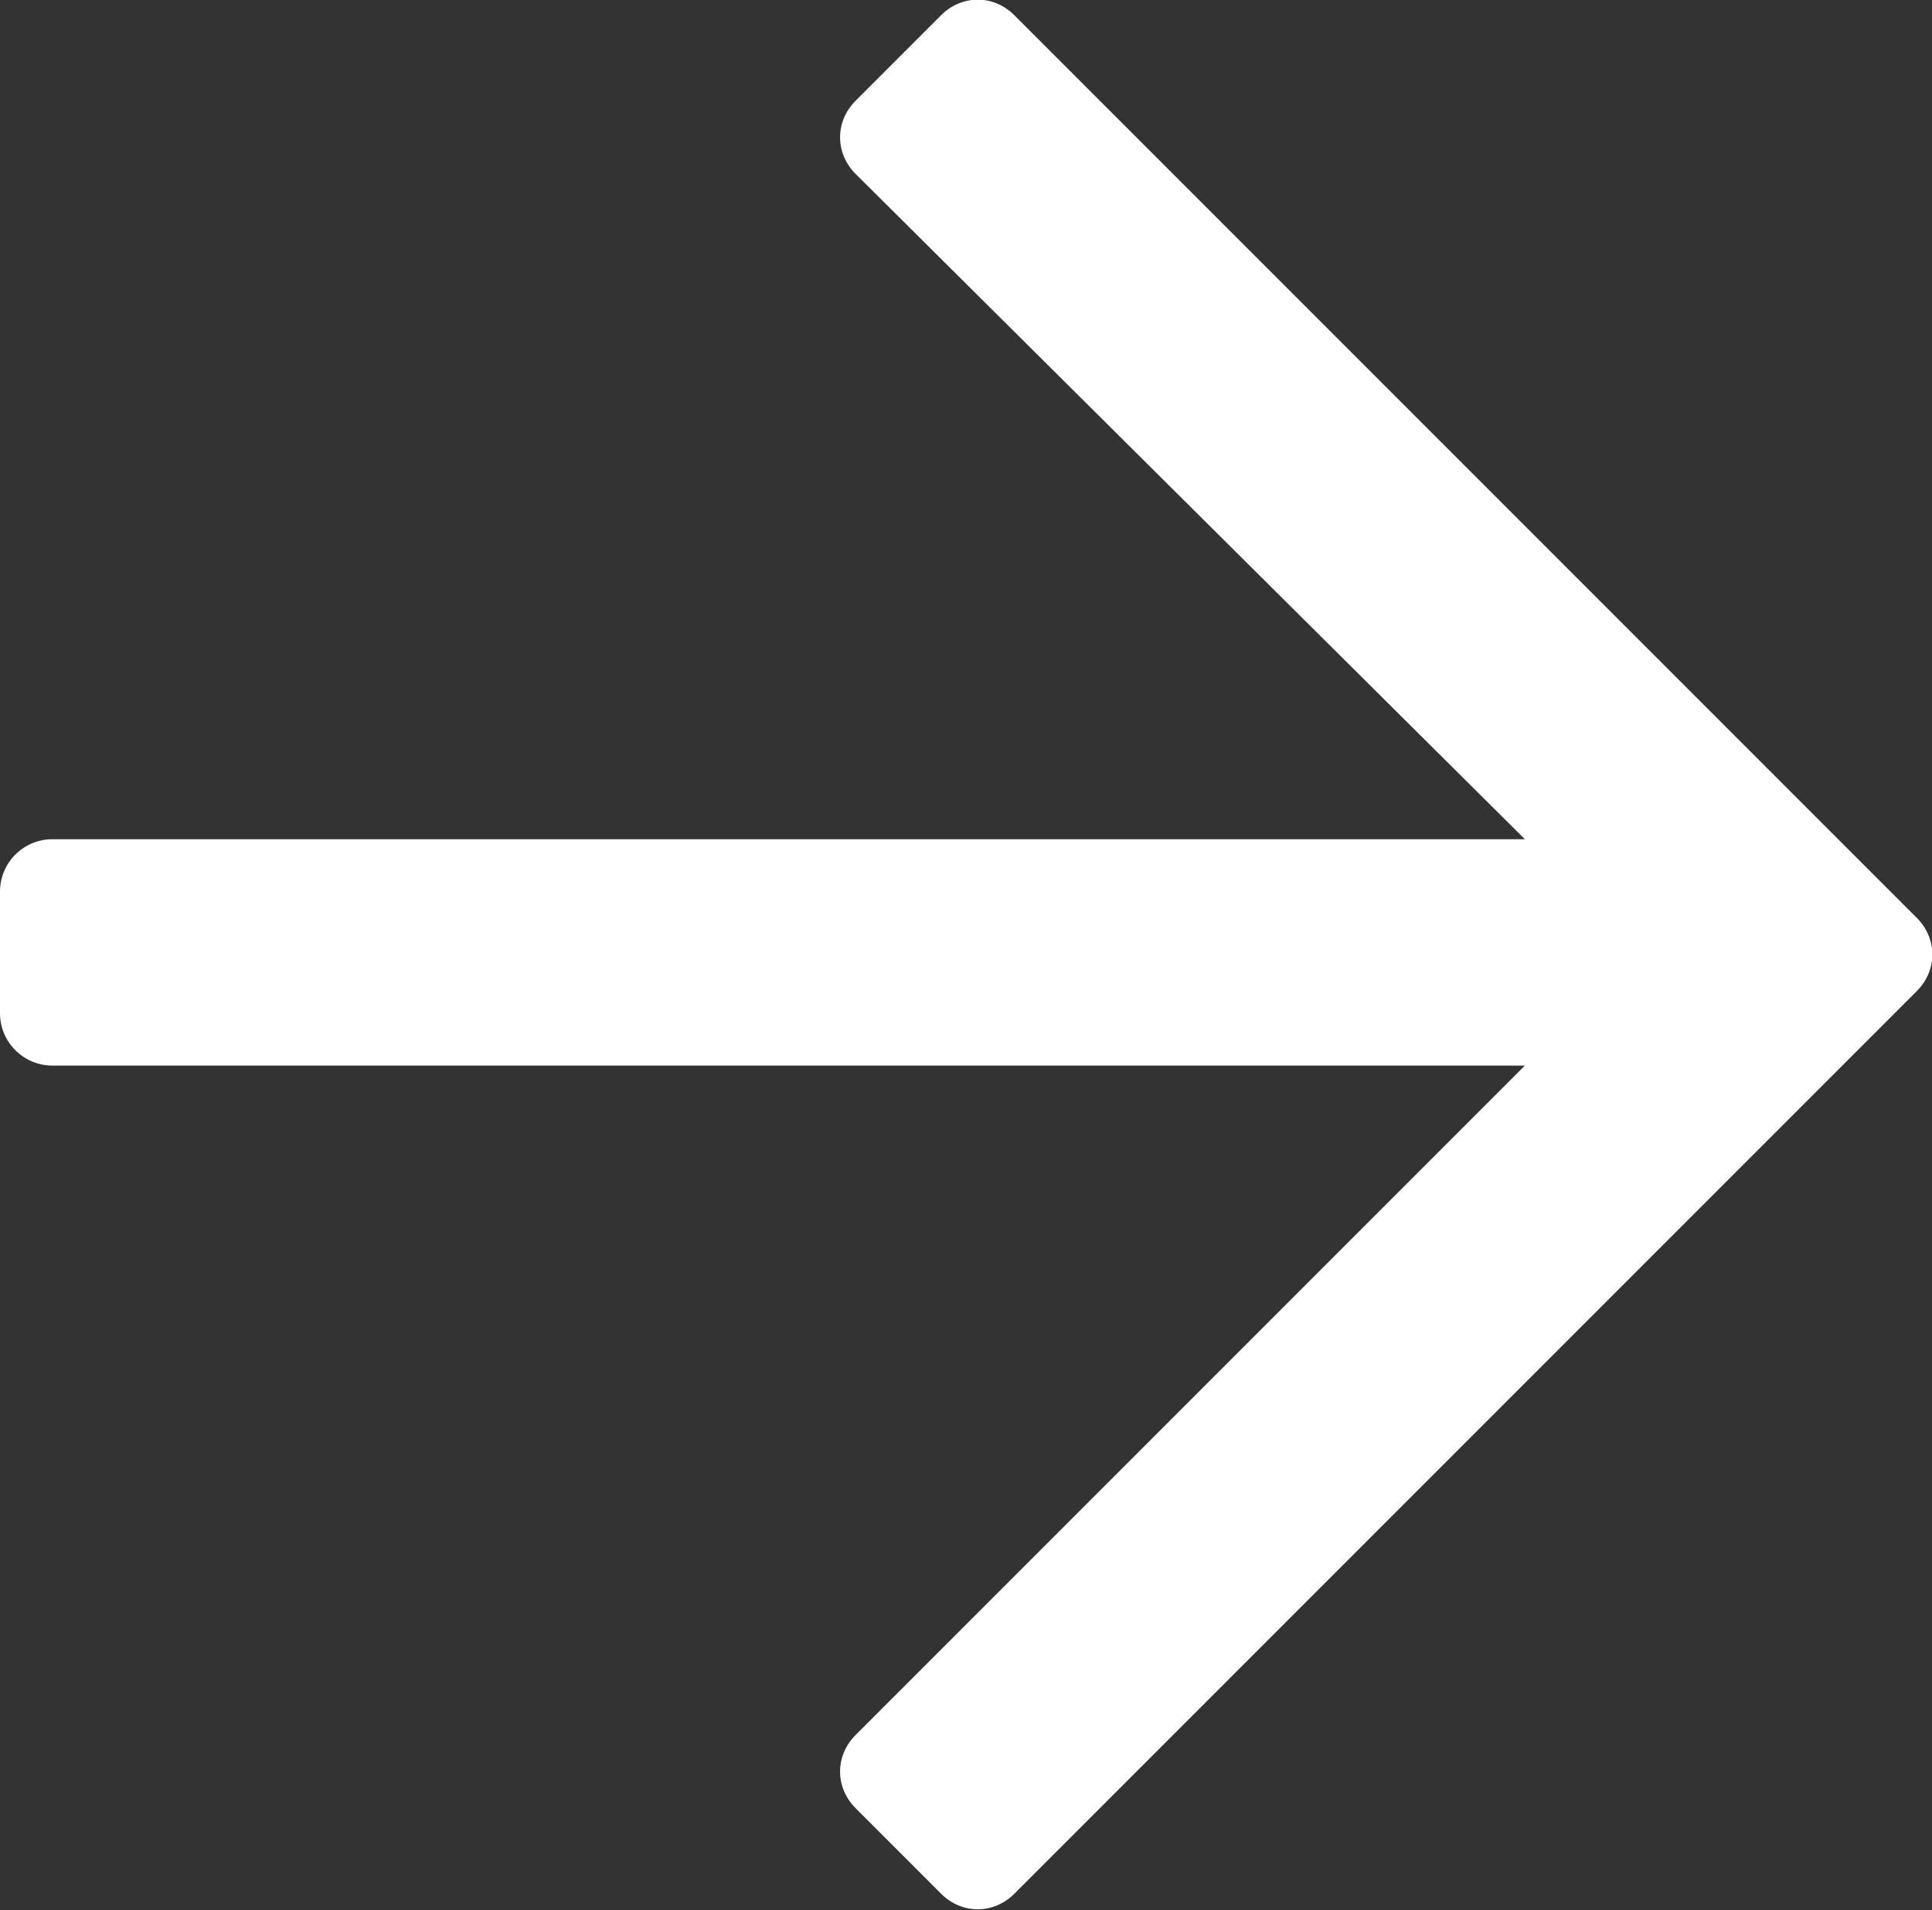
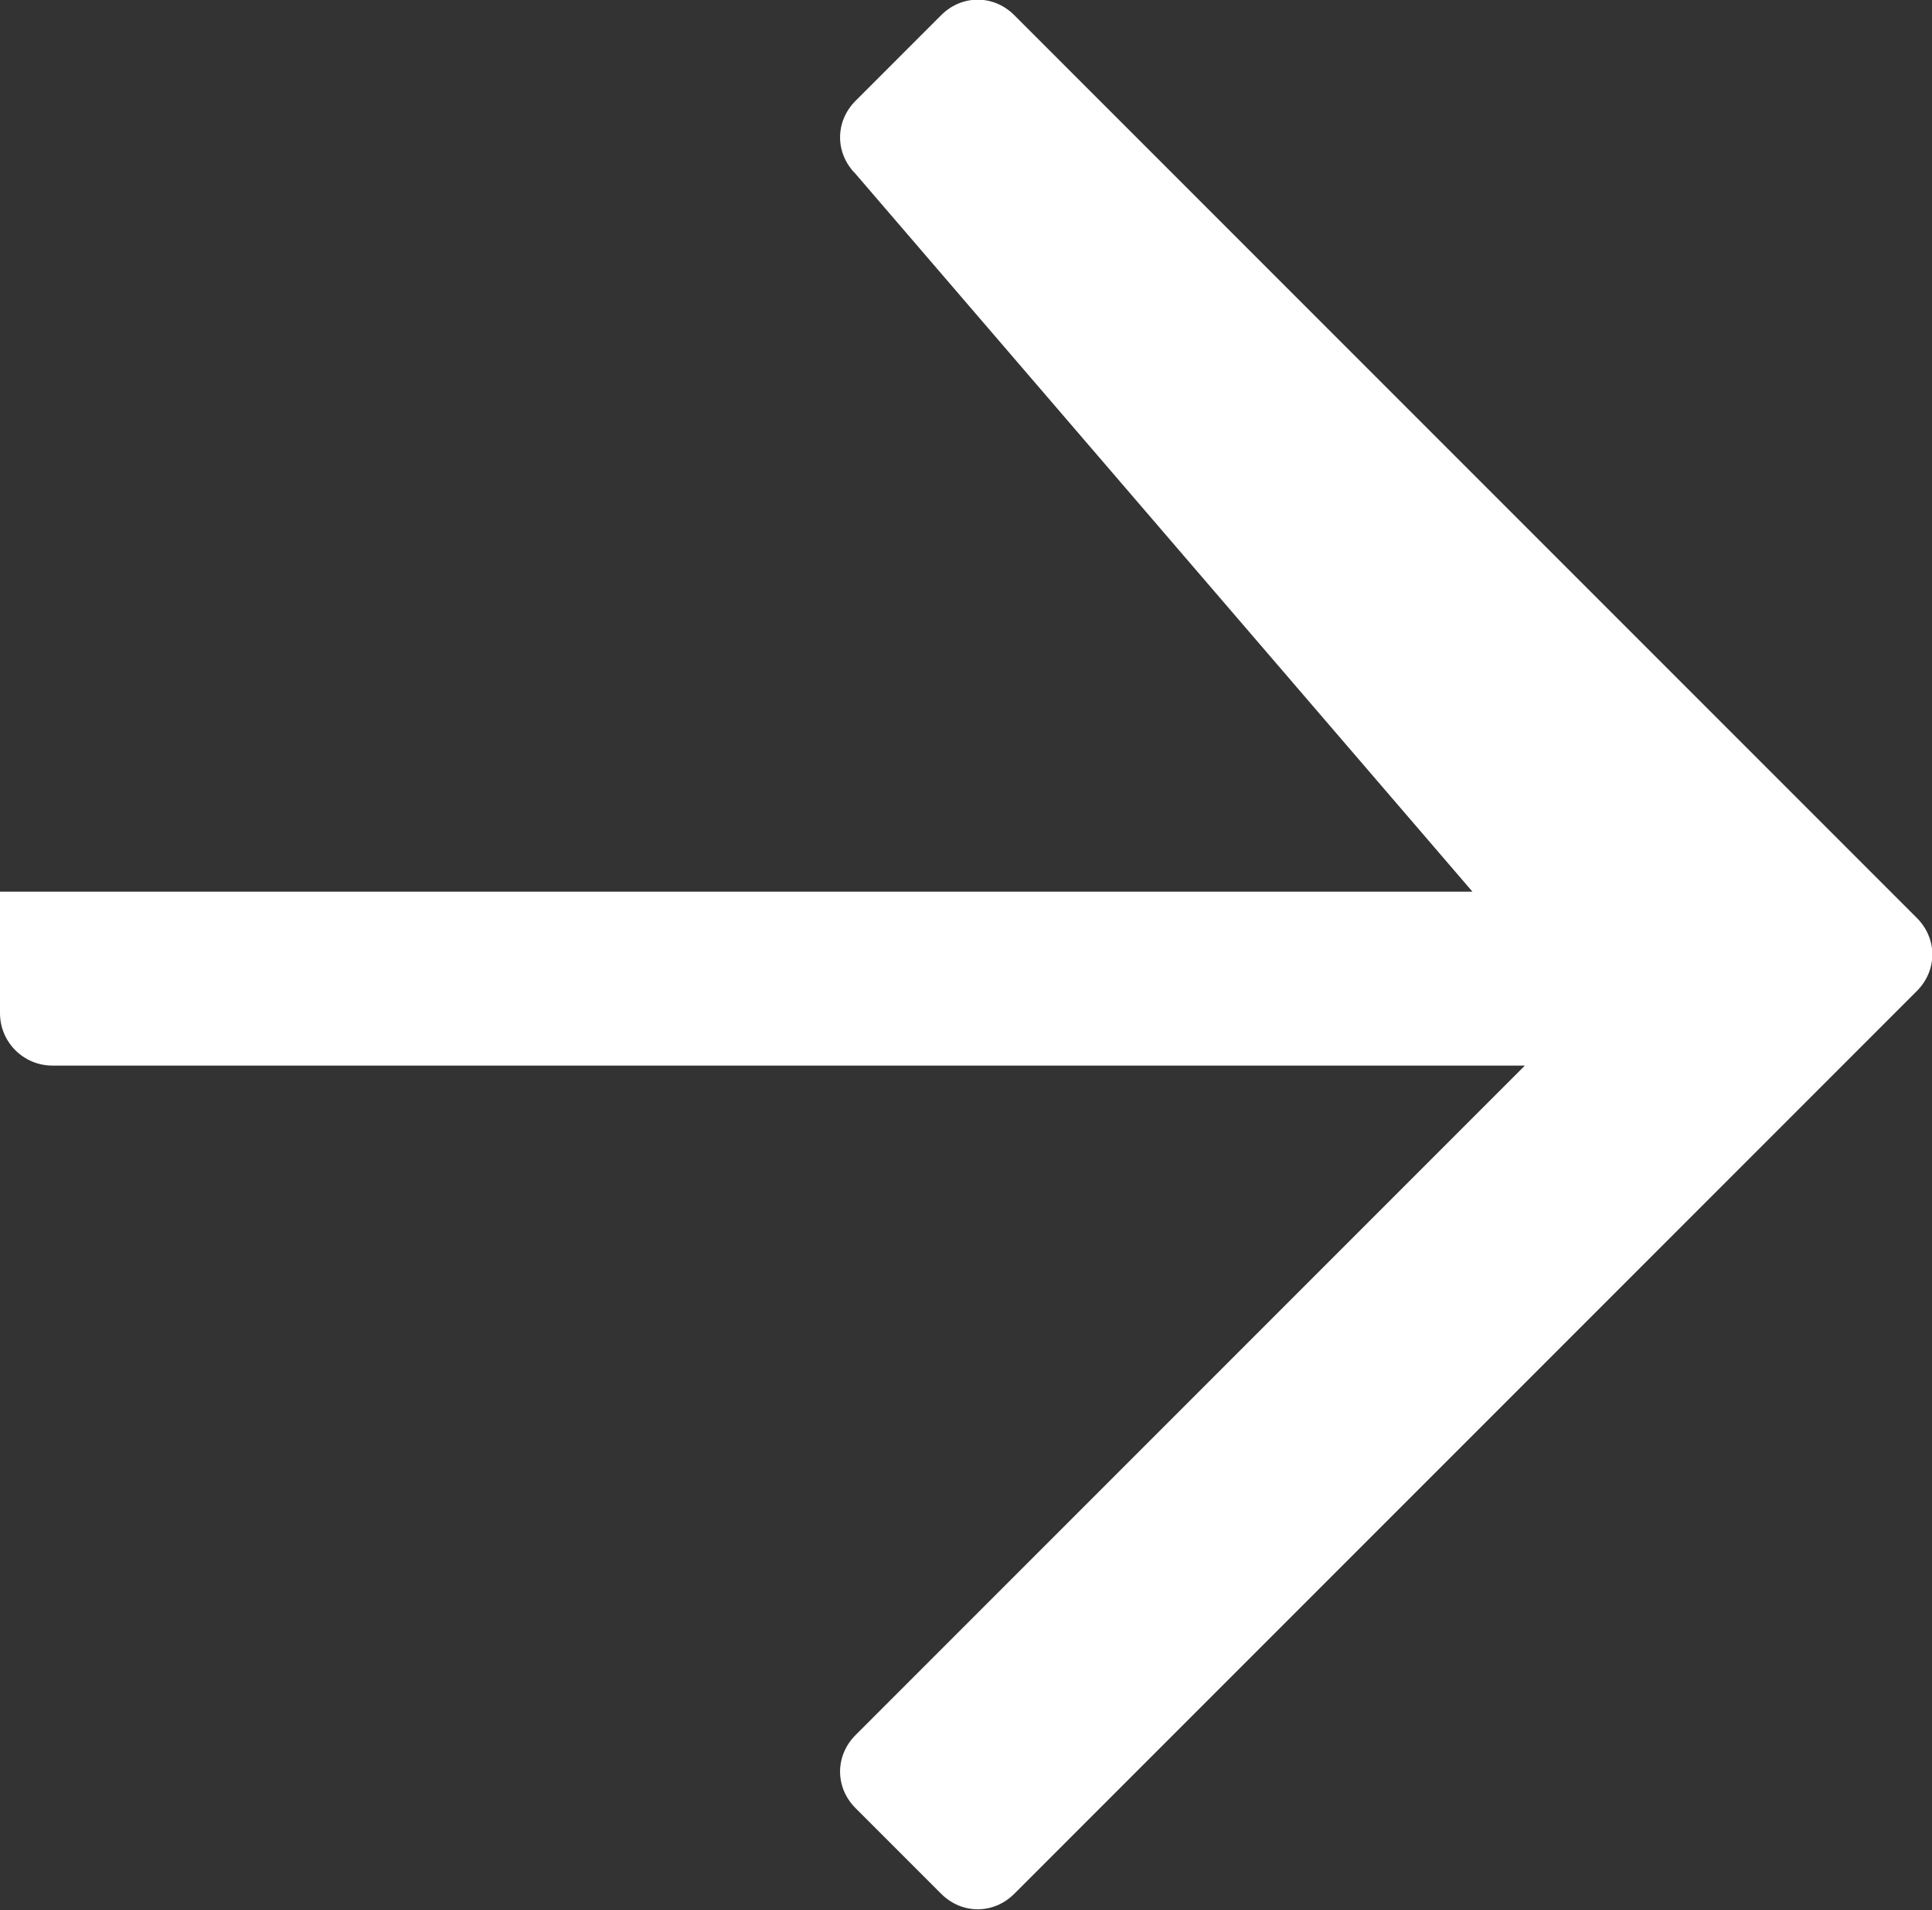
<svg xmlns="http://www.w3.org/2000/svg" id="Layer_2" viewBox="0 0 14 13.84">
  <rect x="0" y="0" width="14" height="13.84" fill="#333333" stroke="none" />
  <defs>
    <style>.cls-1{fill:#fff;}</style>
  </defs>
  <g id="Content">
-     <path class="cls-1" d="m7.35.11l6.54,6.54c.15.15.15.38,0,.53l-6.54,6.54c-.15.15-.38.15-.53,0l-.62-.62c-.15-.15-.15-.38,0-.53l4.85-4.85H.38c-.21,0-.38-.17-.38-.38v-.88c0-.21.17-.38.38-.38h10.67L6.2,1.26c-.15-.15-.15-.38,0-.53l.62-.62c.15-.15.38-.15.53,0Z" />
+     <path class="cls-1" d="m7.35.11l6.54,6.54c.15.15.15.38,0,.53l-6.54,6.54c-.15.15-.38.15-.53,0l-.62-.62c-.15-.15-.15-.38,0-.53l4.85-4.85H.38c-.21,0-.38-.17-.38-.38v-.88h10.67L6.2,1.26c-.15-.15-.15-.38,0-.53l.62-.62c.15-.15.38-.15.53,0Z" />
  </g>
</svg>